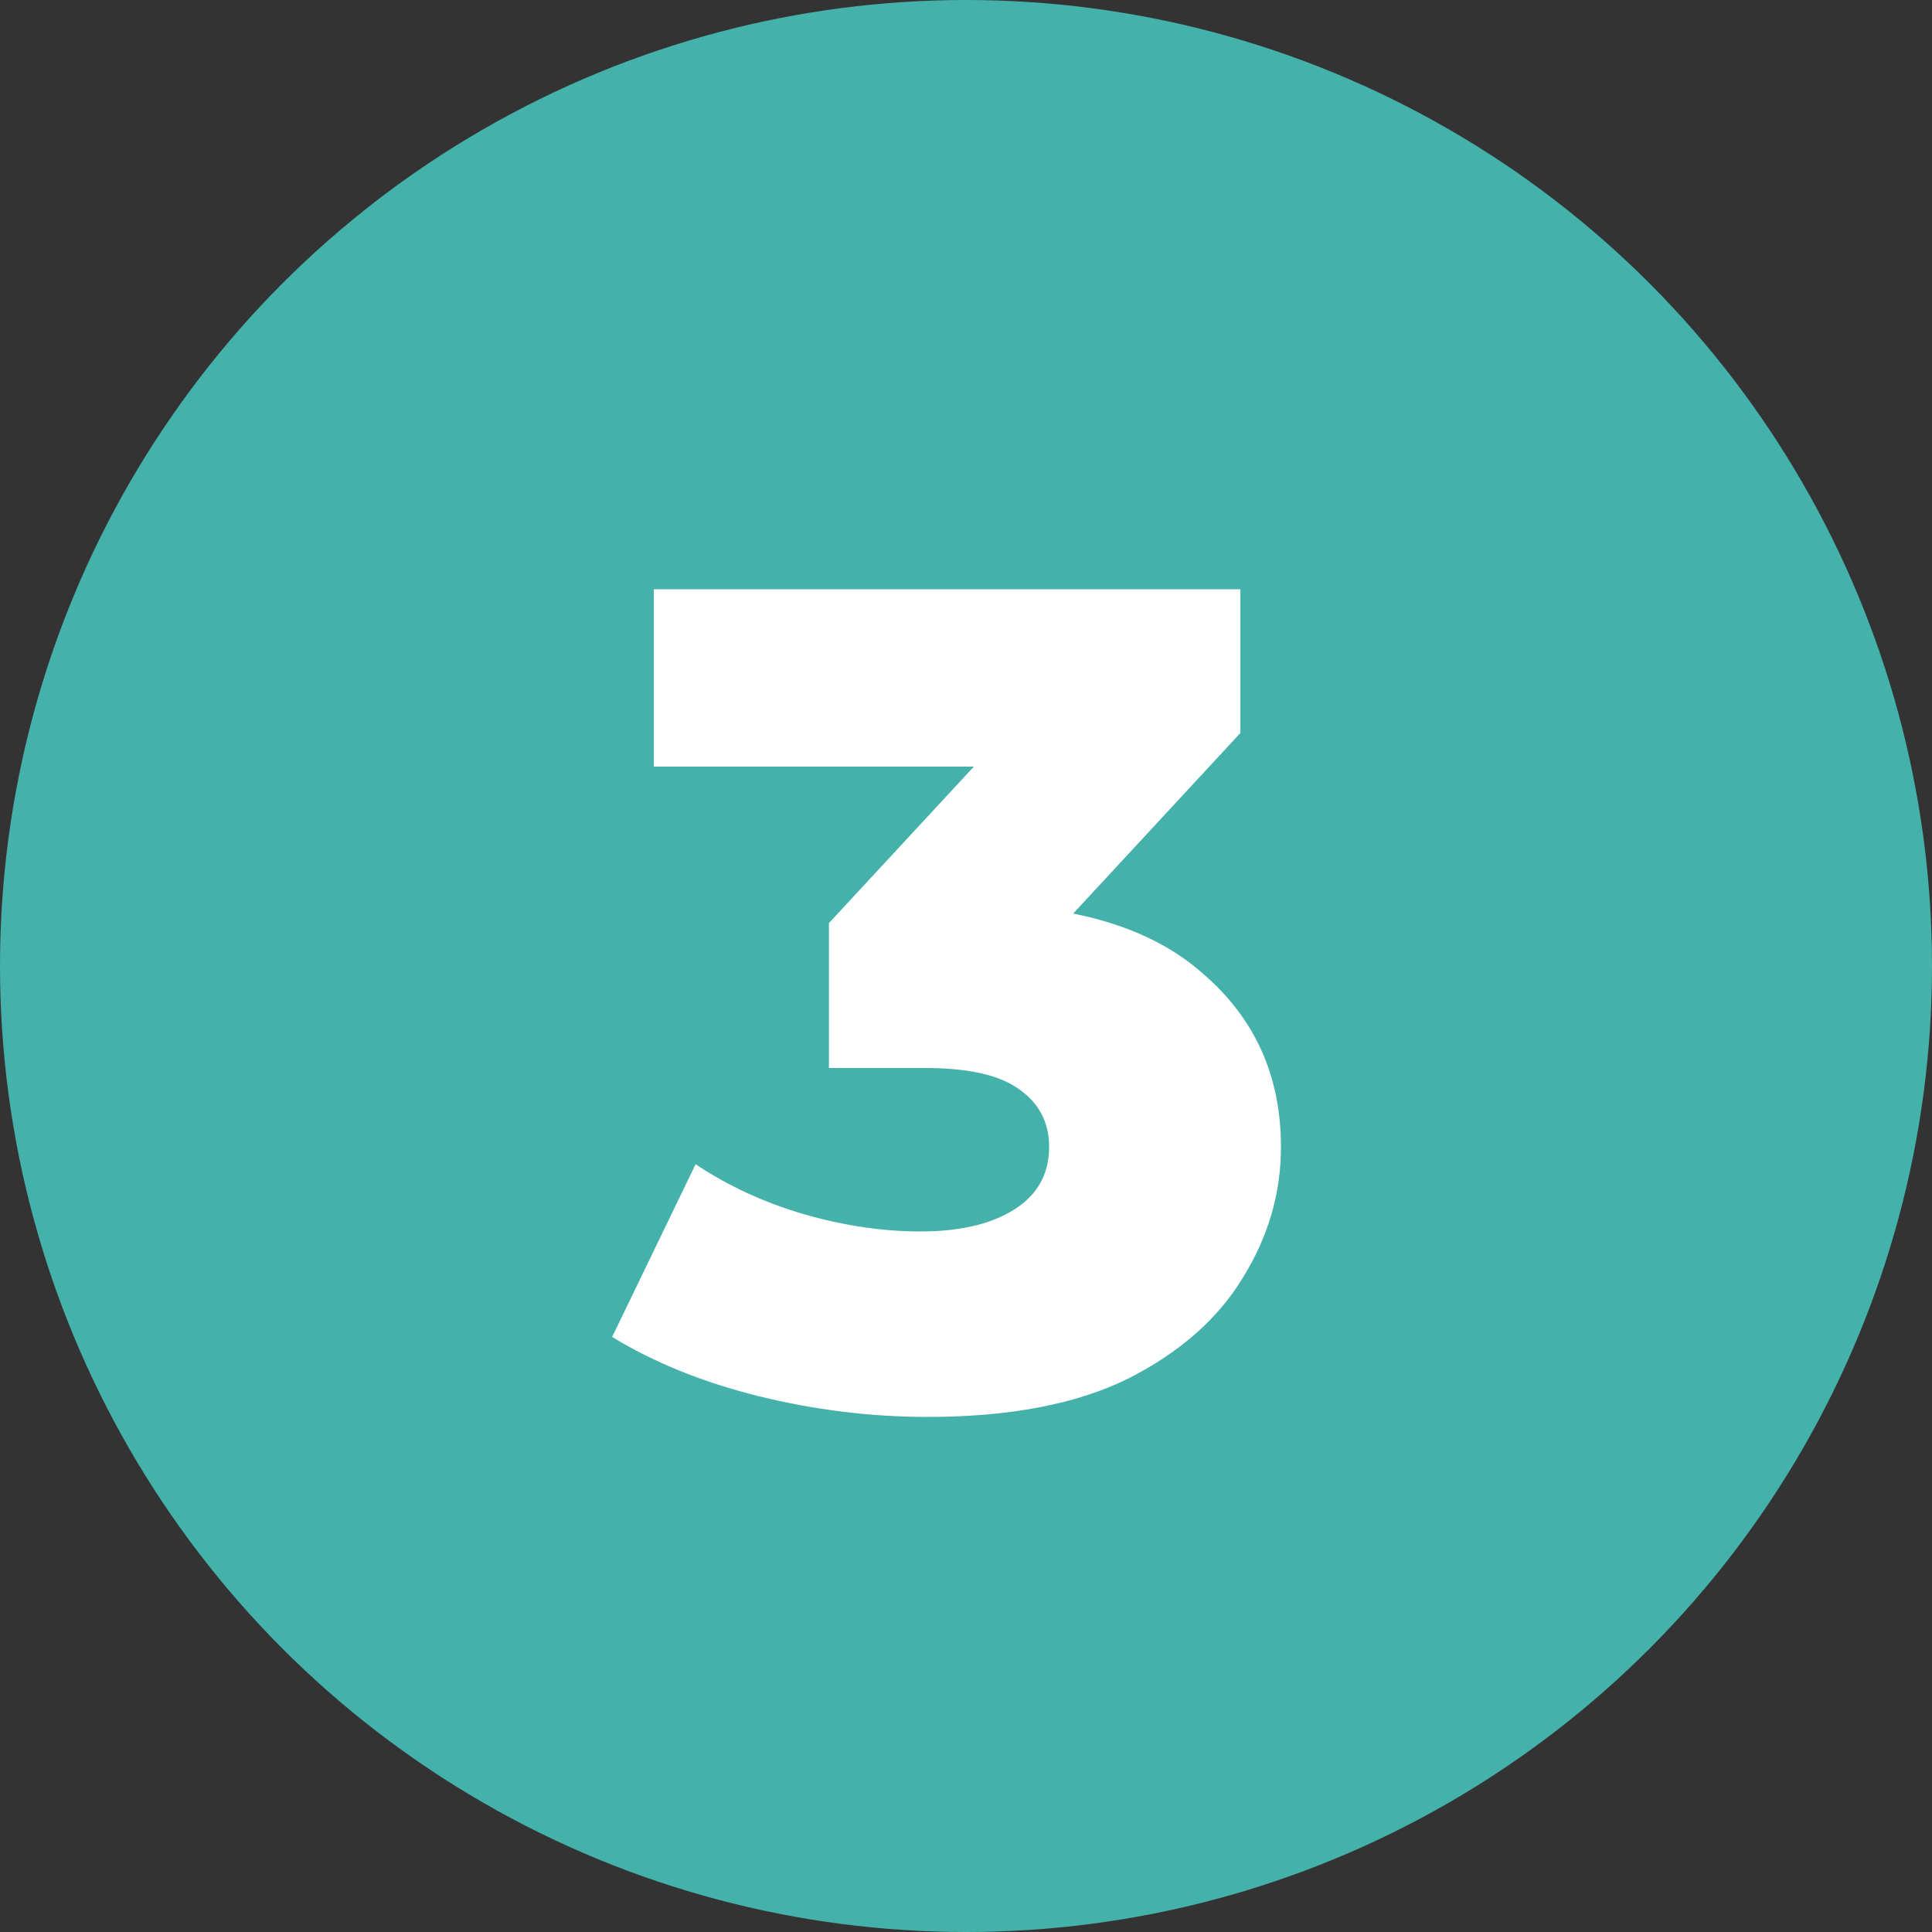
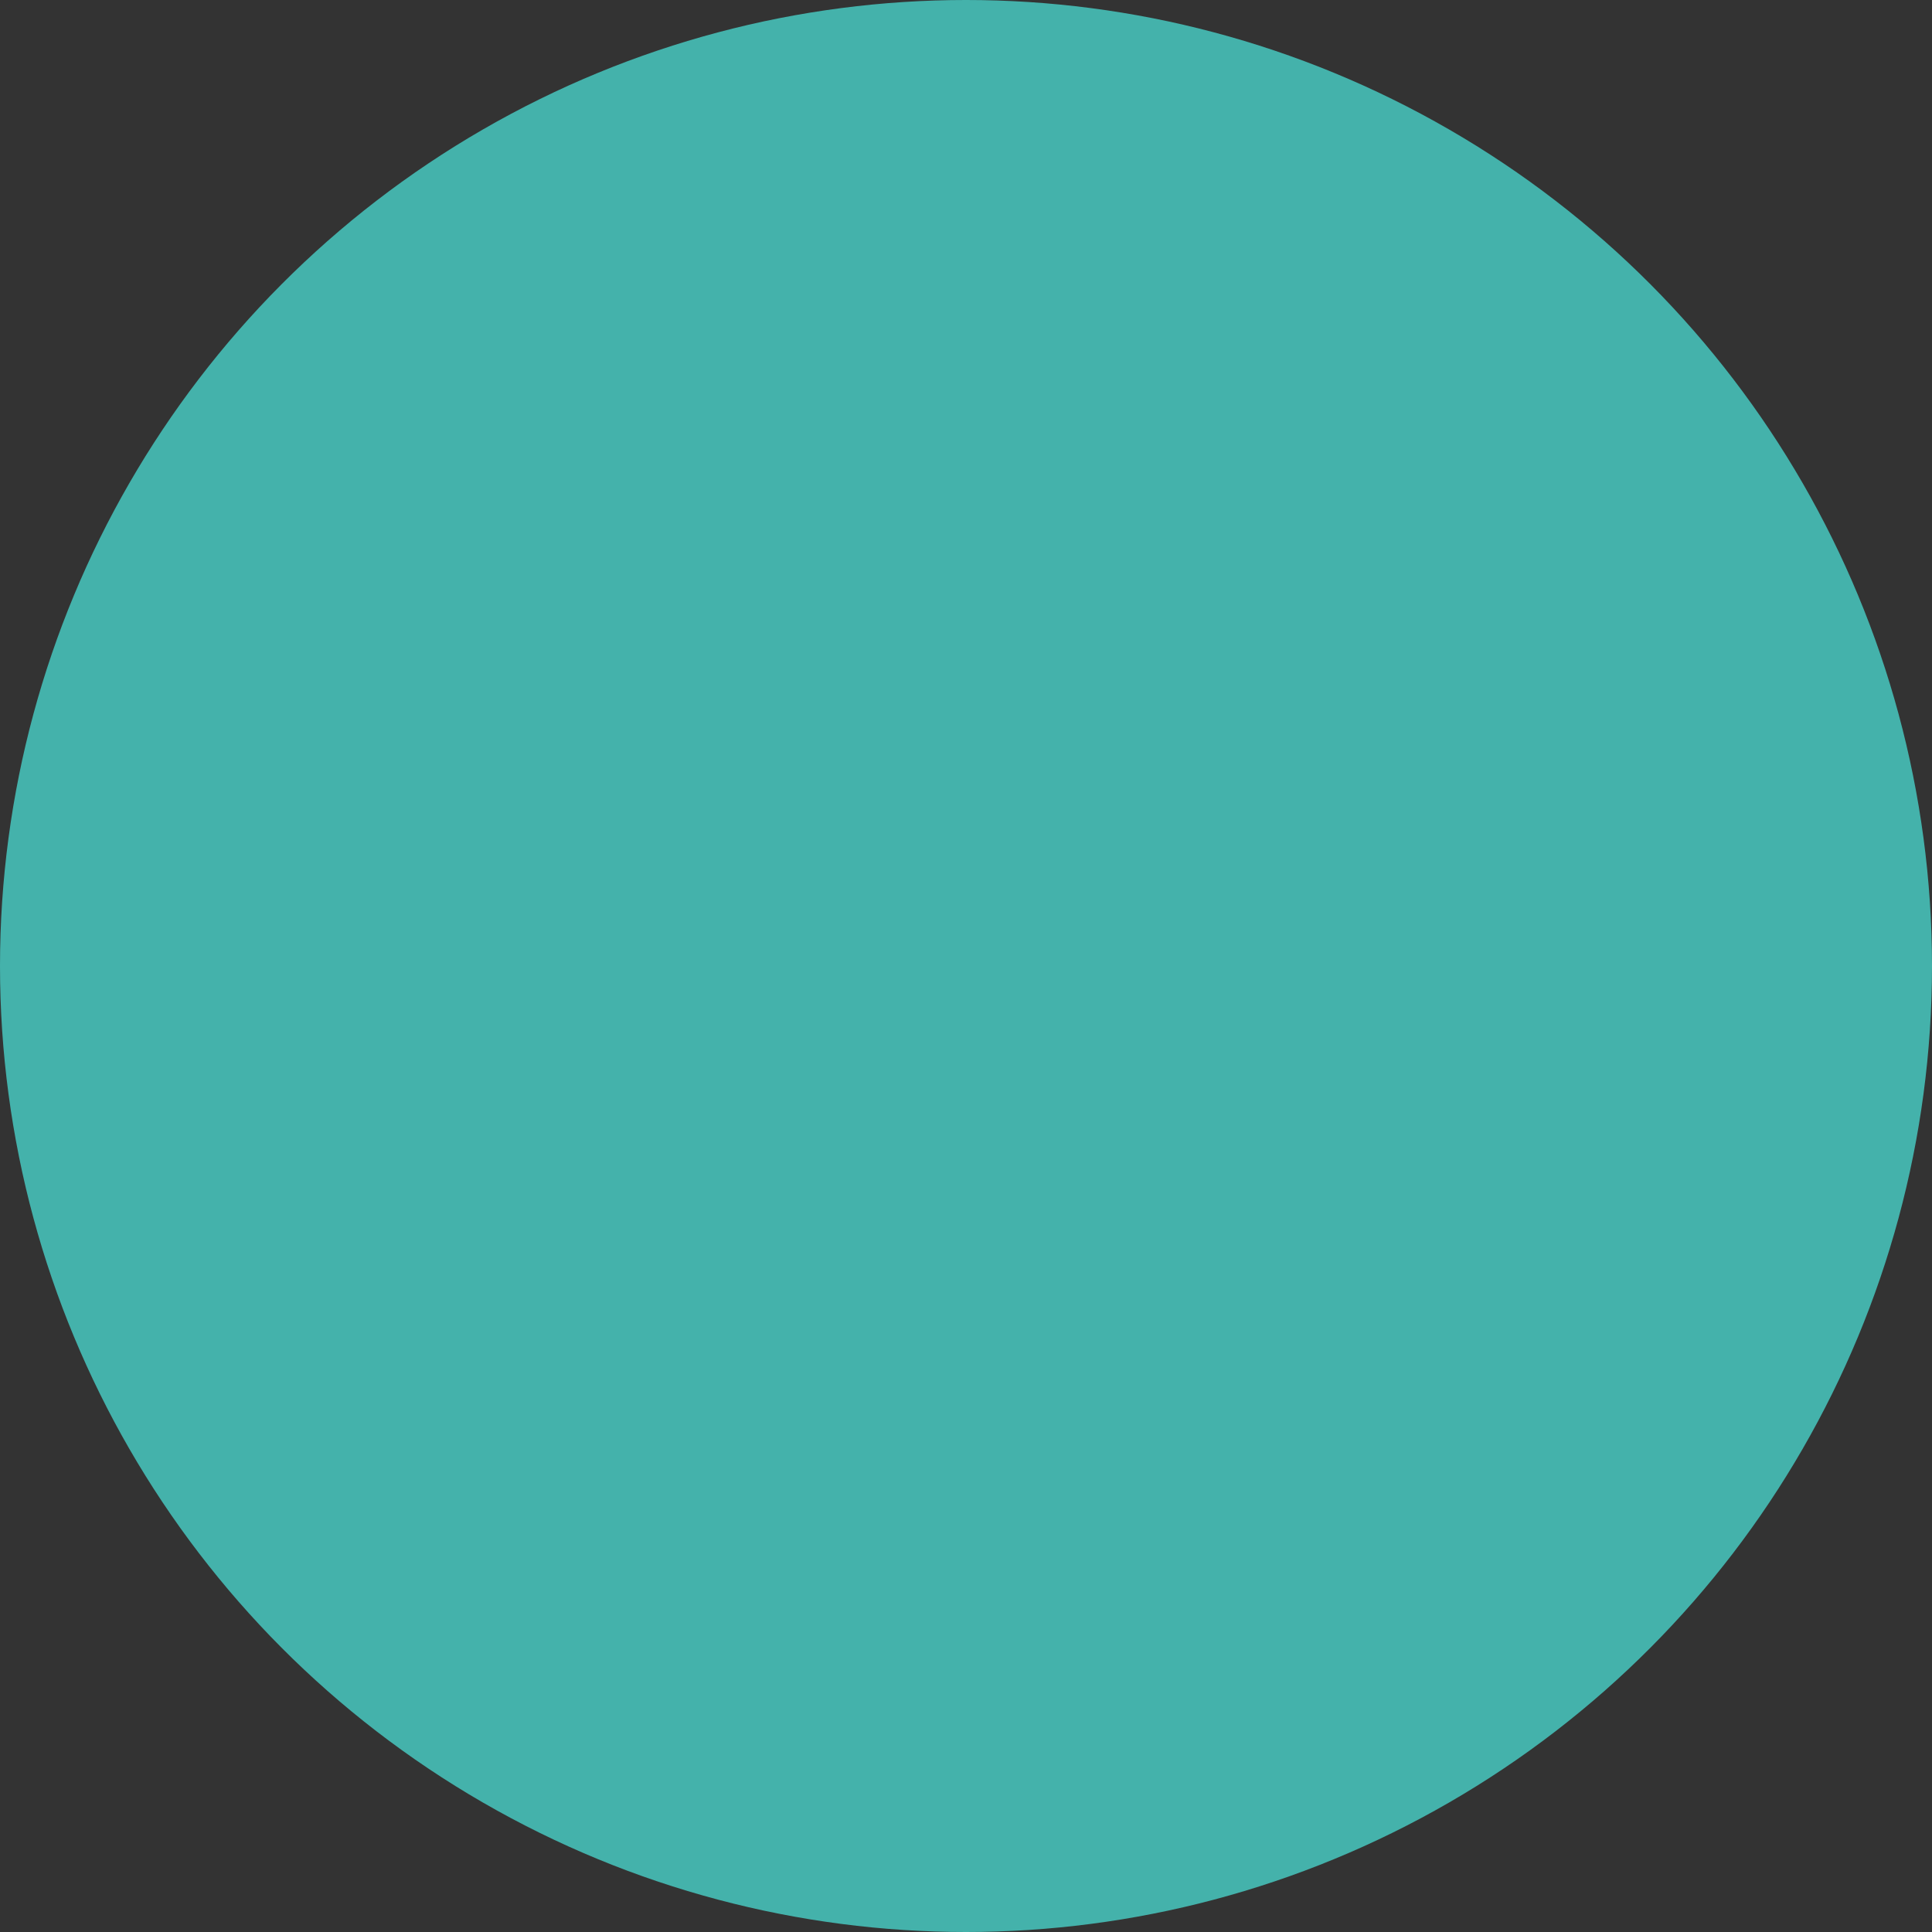
<svg xmlns="http://www.w3.org/2000/svg" width="40" height="40" viewBox="0 0 40 40" fill="none">
  <rect x="0" y="0" width="40" height="40" fill="#333333" stroke="none" />
  <circle cx="20" cy="20" r="20" fill="#44B2AB" />
-   <path d="M19.201 29.336C18.034 29.336 16.866 29.192 15.697 28.904C14.546 28.616 13.537 28.208 12.674 27.68L14.402 24.104C15.073 24.552 15.818 24.896 16.634 25.136C17.465 25.376 18.273 25.496 19.058 25.496C19.873 25.496 20.521 25.344 21.002 25.04C21.482 24.736 21.721 24.304 21.721 23.744C21.721 23.248 21.521 22.856 21.122 22.568C20.721 22.264 20.066 22.112 19.154 22.112H17.162V19.112L21.674 14.24L22.13 15.872H13.537V12.2H25.681V15.176L21.169 20.048L18.841 18.728H20.137C22.233 18.728 23.817 19.2 24.89 20.144C25.977 21.072 26.521 22.272 26.521 23.744C26.521 24.704 26.258 25.608 25.73 26.456C25.218 27.304 24.425 28 23.354 28.544C22.282 29.072 20.898 29.336 19.201 29.336Z" fill="white" />
</svg>